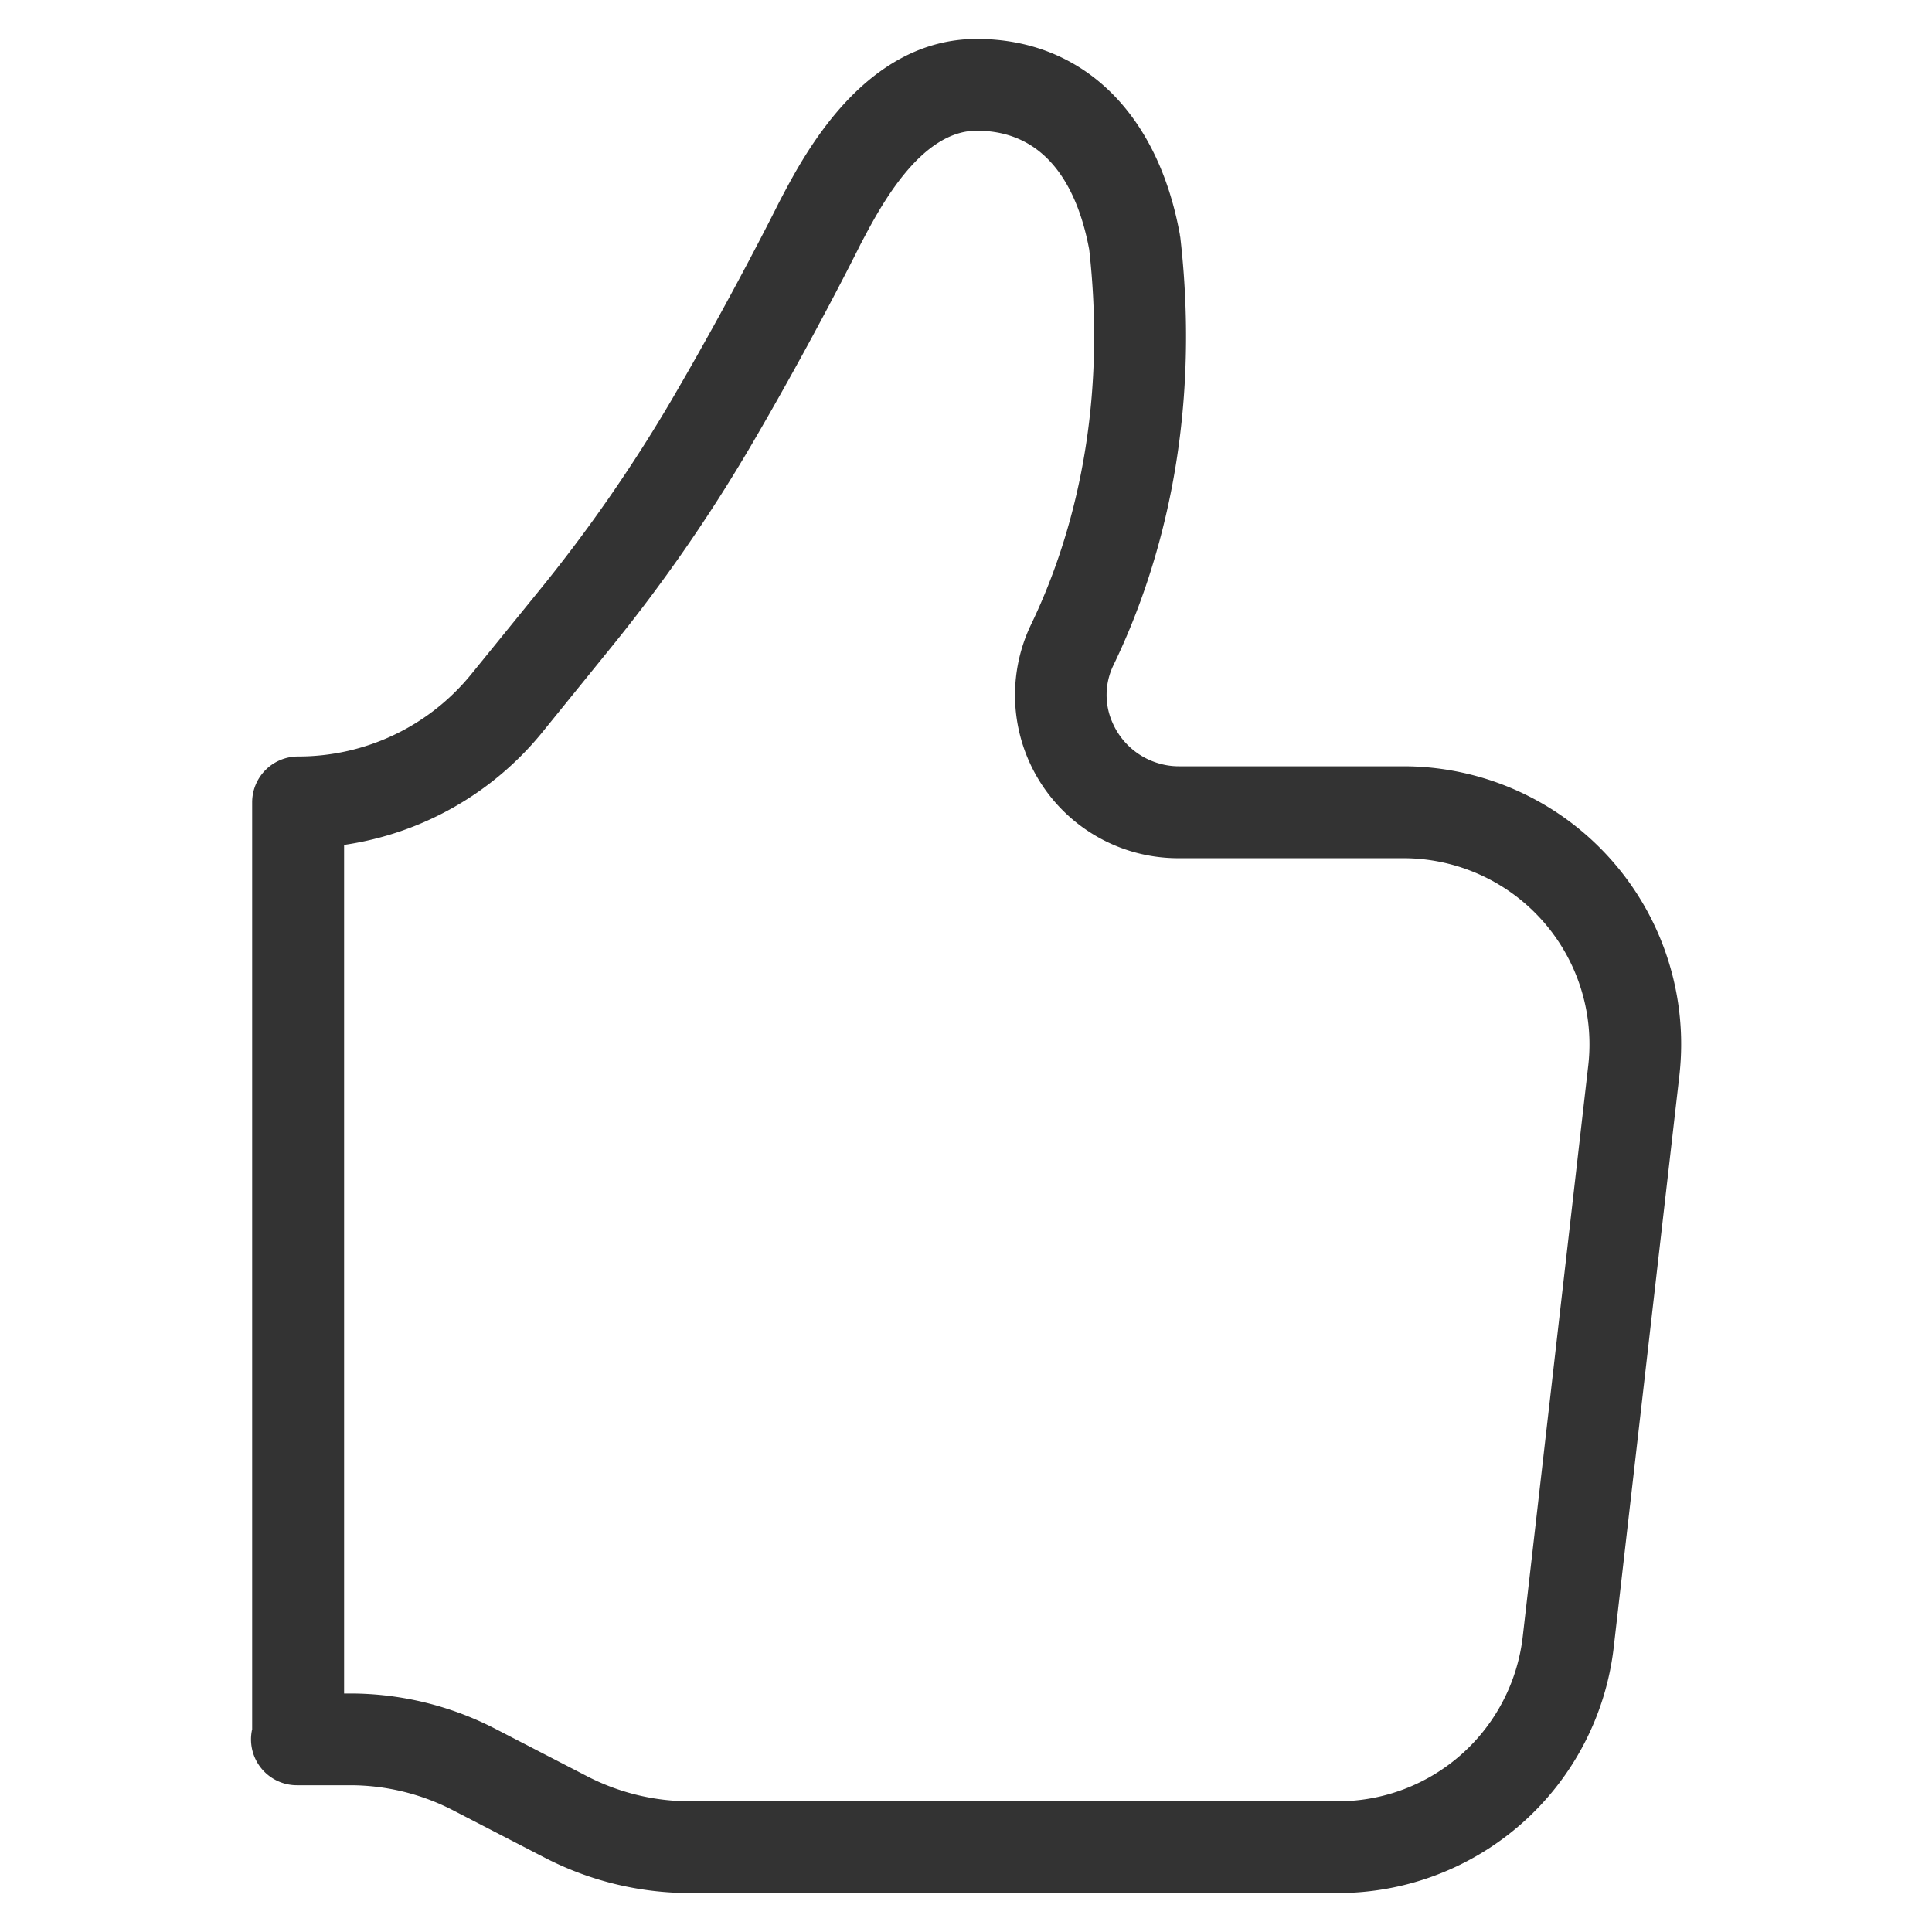
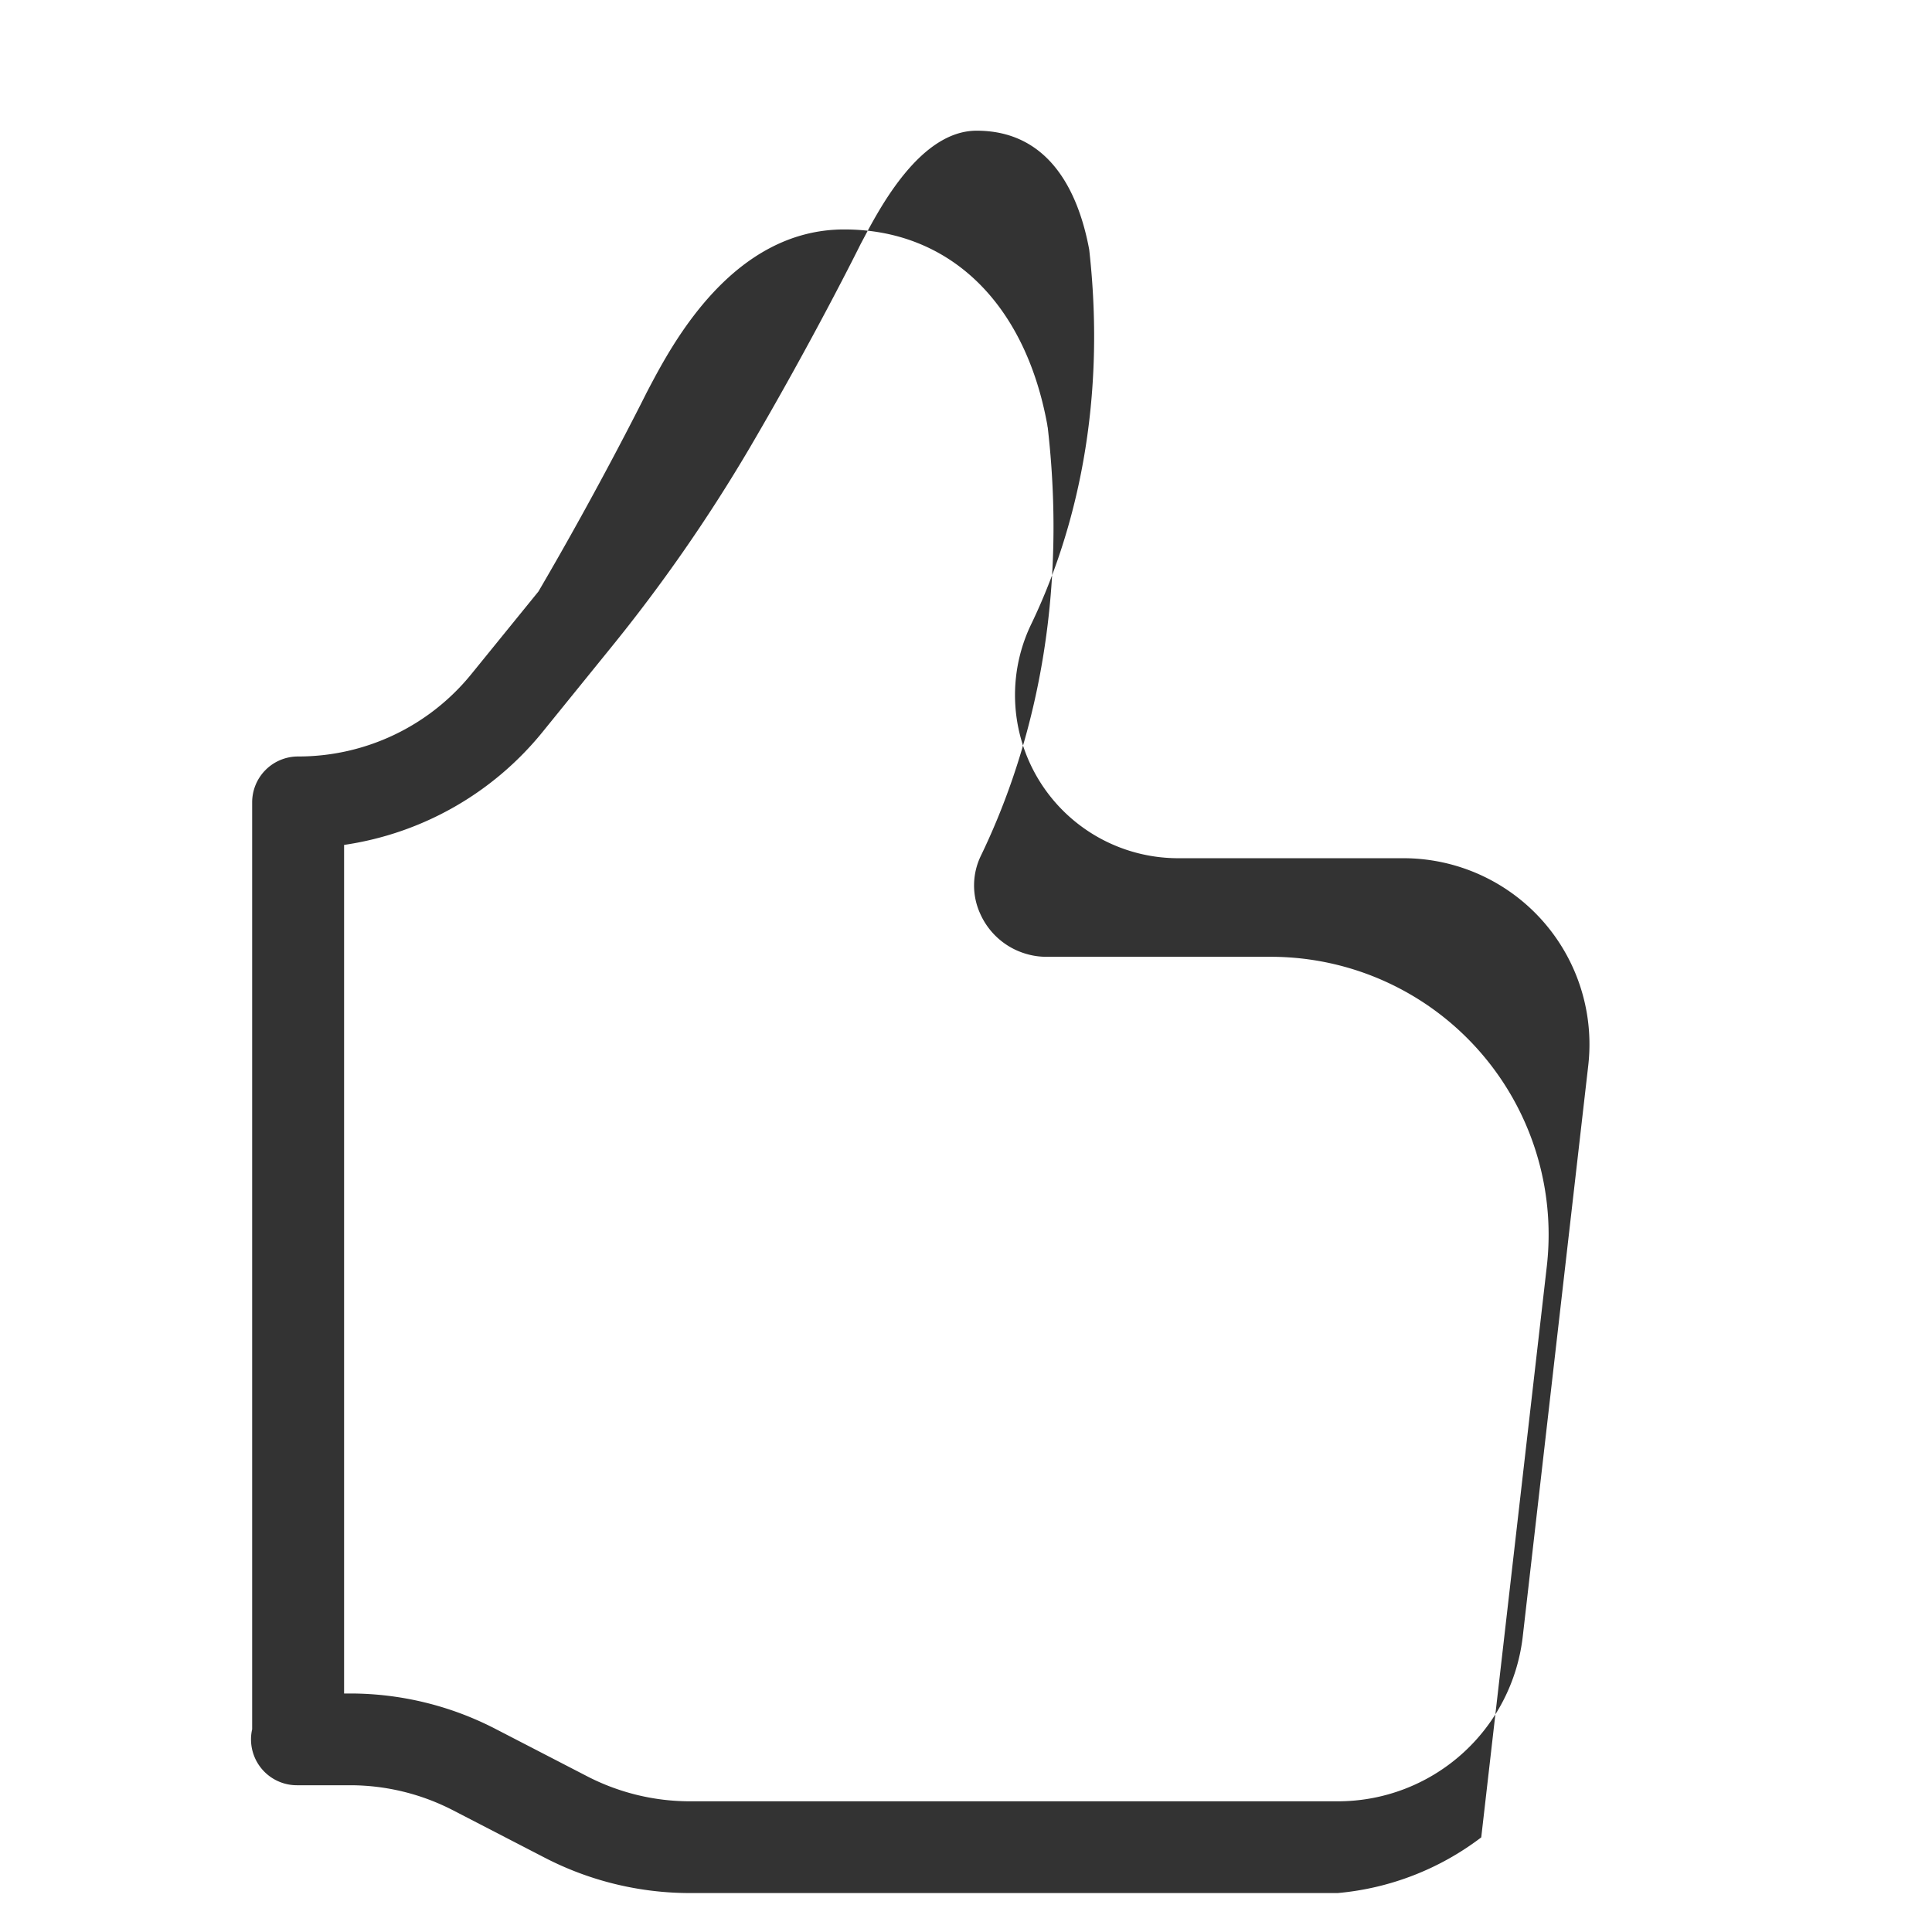
<svg xmlns="http://www.w3.org/2000/svg" viewBox="0 0 336.89 336.89">
  <defs>
    <style>.cls-1{fill:#fff;opacity:0;}.cls-2{fill:#333;}</style>
  </defs>
  <g id="Layer_2" data-name="Layer 2">
    <g id="Layer_1-2" data-name="Layer 1">
-       <rect class="cls-1" width="336.89" height="336.89" />
-       <path class="cls-2" d="M233.25,330.1h-113A55.19,55.19,0,0,1,95,323.94l-16-8.27a39.14,39.14,0,0,0-17.93-4.37H51.77a8,8,0,0,1-8-8,7.91,7.91,0,0,1,.2-1.76V139.91a8,8,0,0,1,8-8,38.83,38.83,0,0,0,30.24-14.39l11.68-14.38A266.25,266.25,0,0,0,117,69.92c10.75-18.35,18.75-34.45,18.83-34.61l.49-.94c4-7.54,14.52-27.58,34-27.58,18.3,0,31.54,12.75,35.42,34.12,0,.17.06.34.08.52,3.85,33.71-4.21,59.13-11.65,74.53a11.87,11.87,0,0,0-.15,10.12,12.62,12.62,0,0,0,7.93,7,12.29,12.29,0,0,0,3.61.54h39.13a48.45,48.45,0,0,1,48.14,54l-11.43,99.55A48.42,48.42,0,0,1,233.25,330.1ZM60,295.3h1.09a55.19,55.19,0,0,1,25.28,6.16l16,8.27a39.07,39.07,0,0,0,17.92,4.37h113a32.44,32.44,0,0,0,32.24-28.75l11.42-99.56a32.45,32.45,0,0,0-32.24-36.14H205.54A28.45,28.45,0,0,1,179.74,109c6.5-13.45,13.53-35.71,10.19-65.48C188.16,34,183.3,22.79,170.3,22.79c-9.8,0-16.82,13.34-19.82,19l-.42.79c-.23.48-8.21,16.54-19.26,35.39a282.81,282.81,0,0,1-24.49,35.23L94.63,127.61A54.73,54.73,0,0,1,60,147.33Z" />
+       <path class="cls-2" d="M233.25,330.1h-113A55.19,55.19,0,0,1,95,323.94l-16-8.27a39.14,39.14,0,0,0-17.93-4.37H51.77a8,8,0,0,1-8-8,7.91,7.91,0,0,1,.2-1.76V139.91a8,8,0,0,1,8-8,38.83,38.83,0,0,0,30.24-14.39l11.68-14.38c10.75-18.35,18.75-34.45,18.83-34.61l.49-.94c4-7.54,14.52-27.58,34-27.58,18.3,0,31.54,12.75,35.42,34.12,0,.17.06.34.08.52,3.85,33.71-4.21,59.13-11.65,74.53a11.87,11.87,0,0,0-.15,10.12,12.62,12.62,0,0,0,7.93,7,12.29,12.29,0,0,0,3.61.54h39.13a48.45,48.45,0,0,1,48.14,54l-11.43,99.55A48.42,48.42,0,0,1,233.25,330.1ZM60,295.3h1.09a55.19,55.19,0,0,1,25.28,6.16l16,8.27a39.07,39.07,0,0,0,17.92,4.37h113a32.44,32.44,0,0,0,32.24-28.75l11.42-99.56a32.45,32.45,0,0,0-32.24-36.14H205.54A28.45,28.45,0,0,1,179.74,109c6.5-13.45,13.53-35.71,10.19-65.48C188.16,34,183.3,22.79,170.3,22.79c-9.8,0-16.82,13.34-19.82,19l-.42.79c-.23.48-8.21,16.54-19.26,35.39a282.81,282.81,0,0,1-24.49,35.23L94.63,127.61A54.73,54.73,0,0,1,60,147.33Z" />
    </g>
  </g>
</svg>